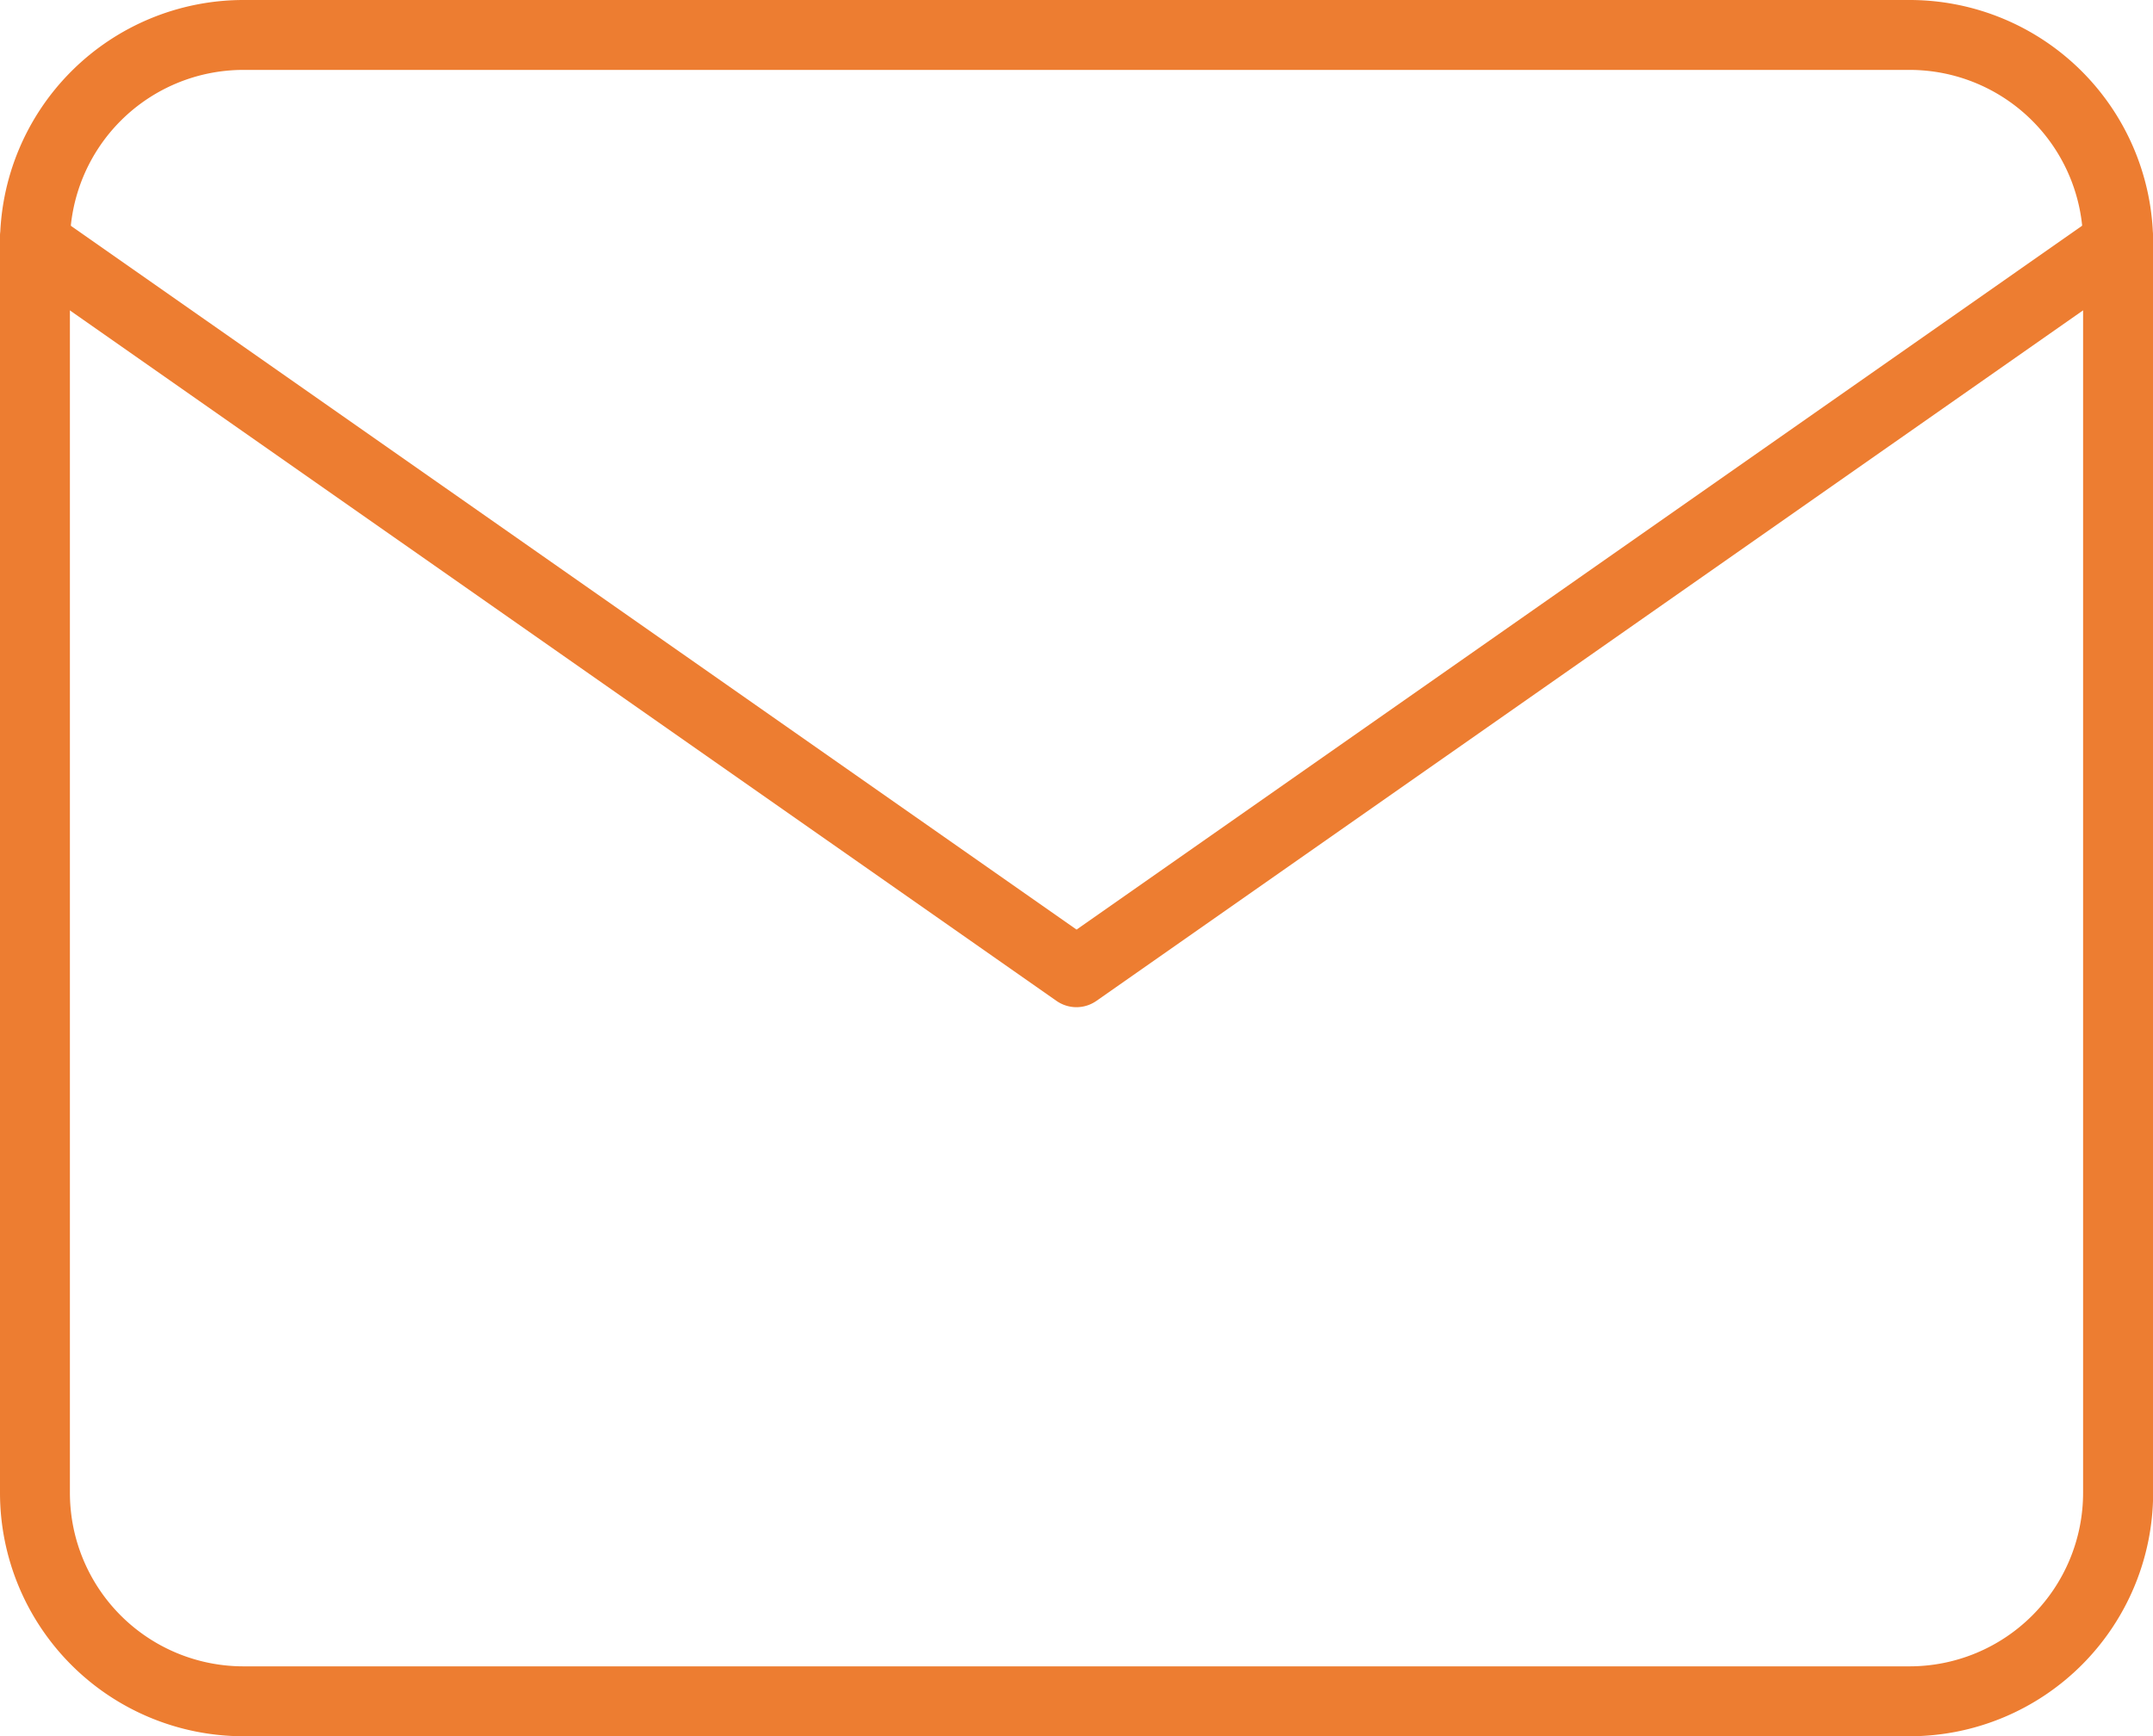
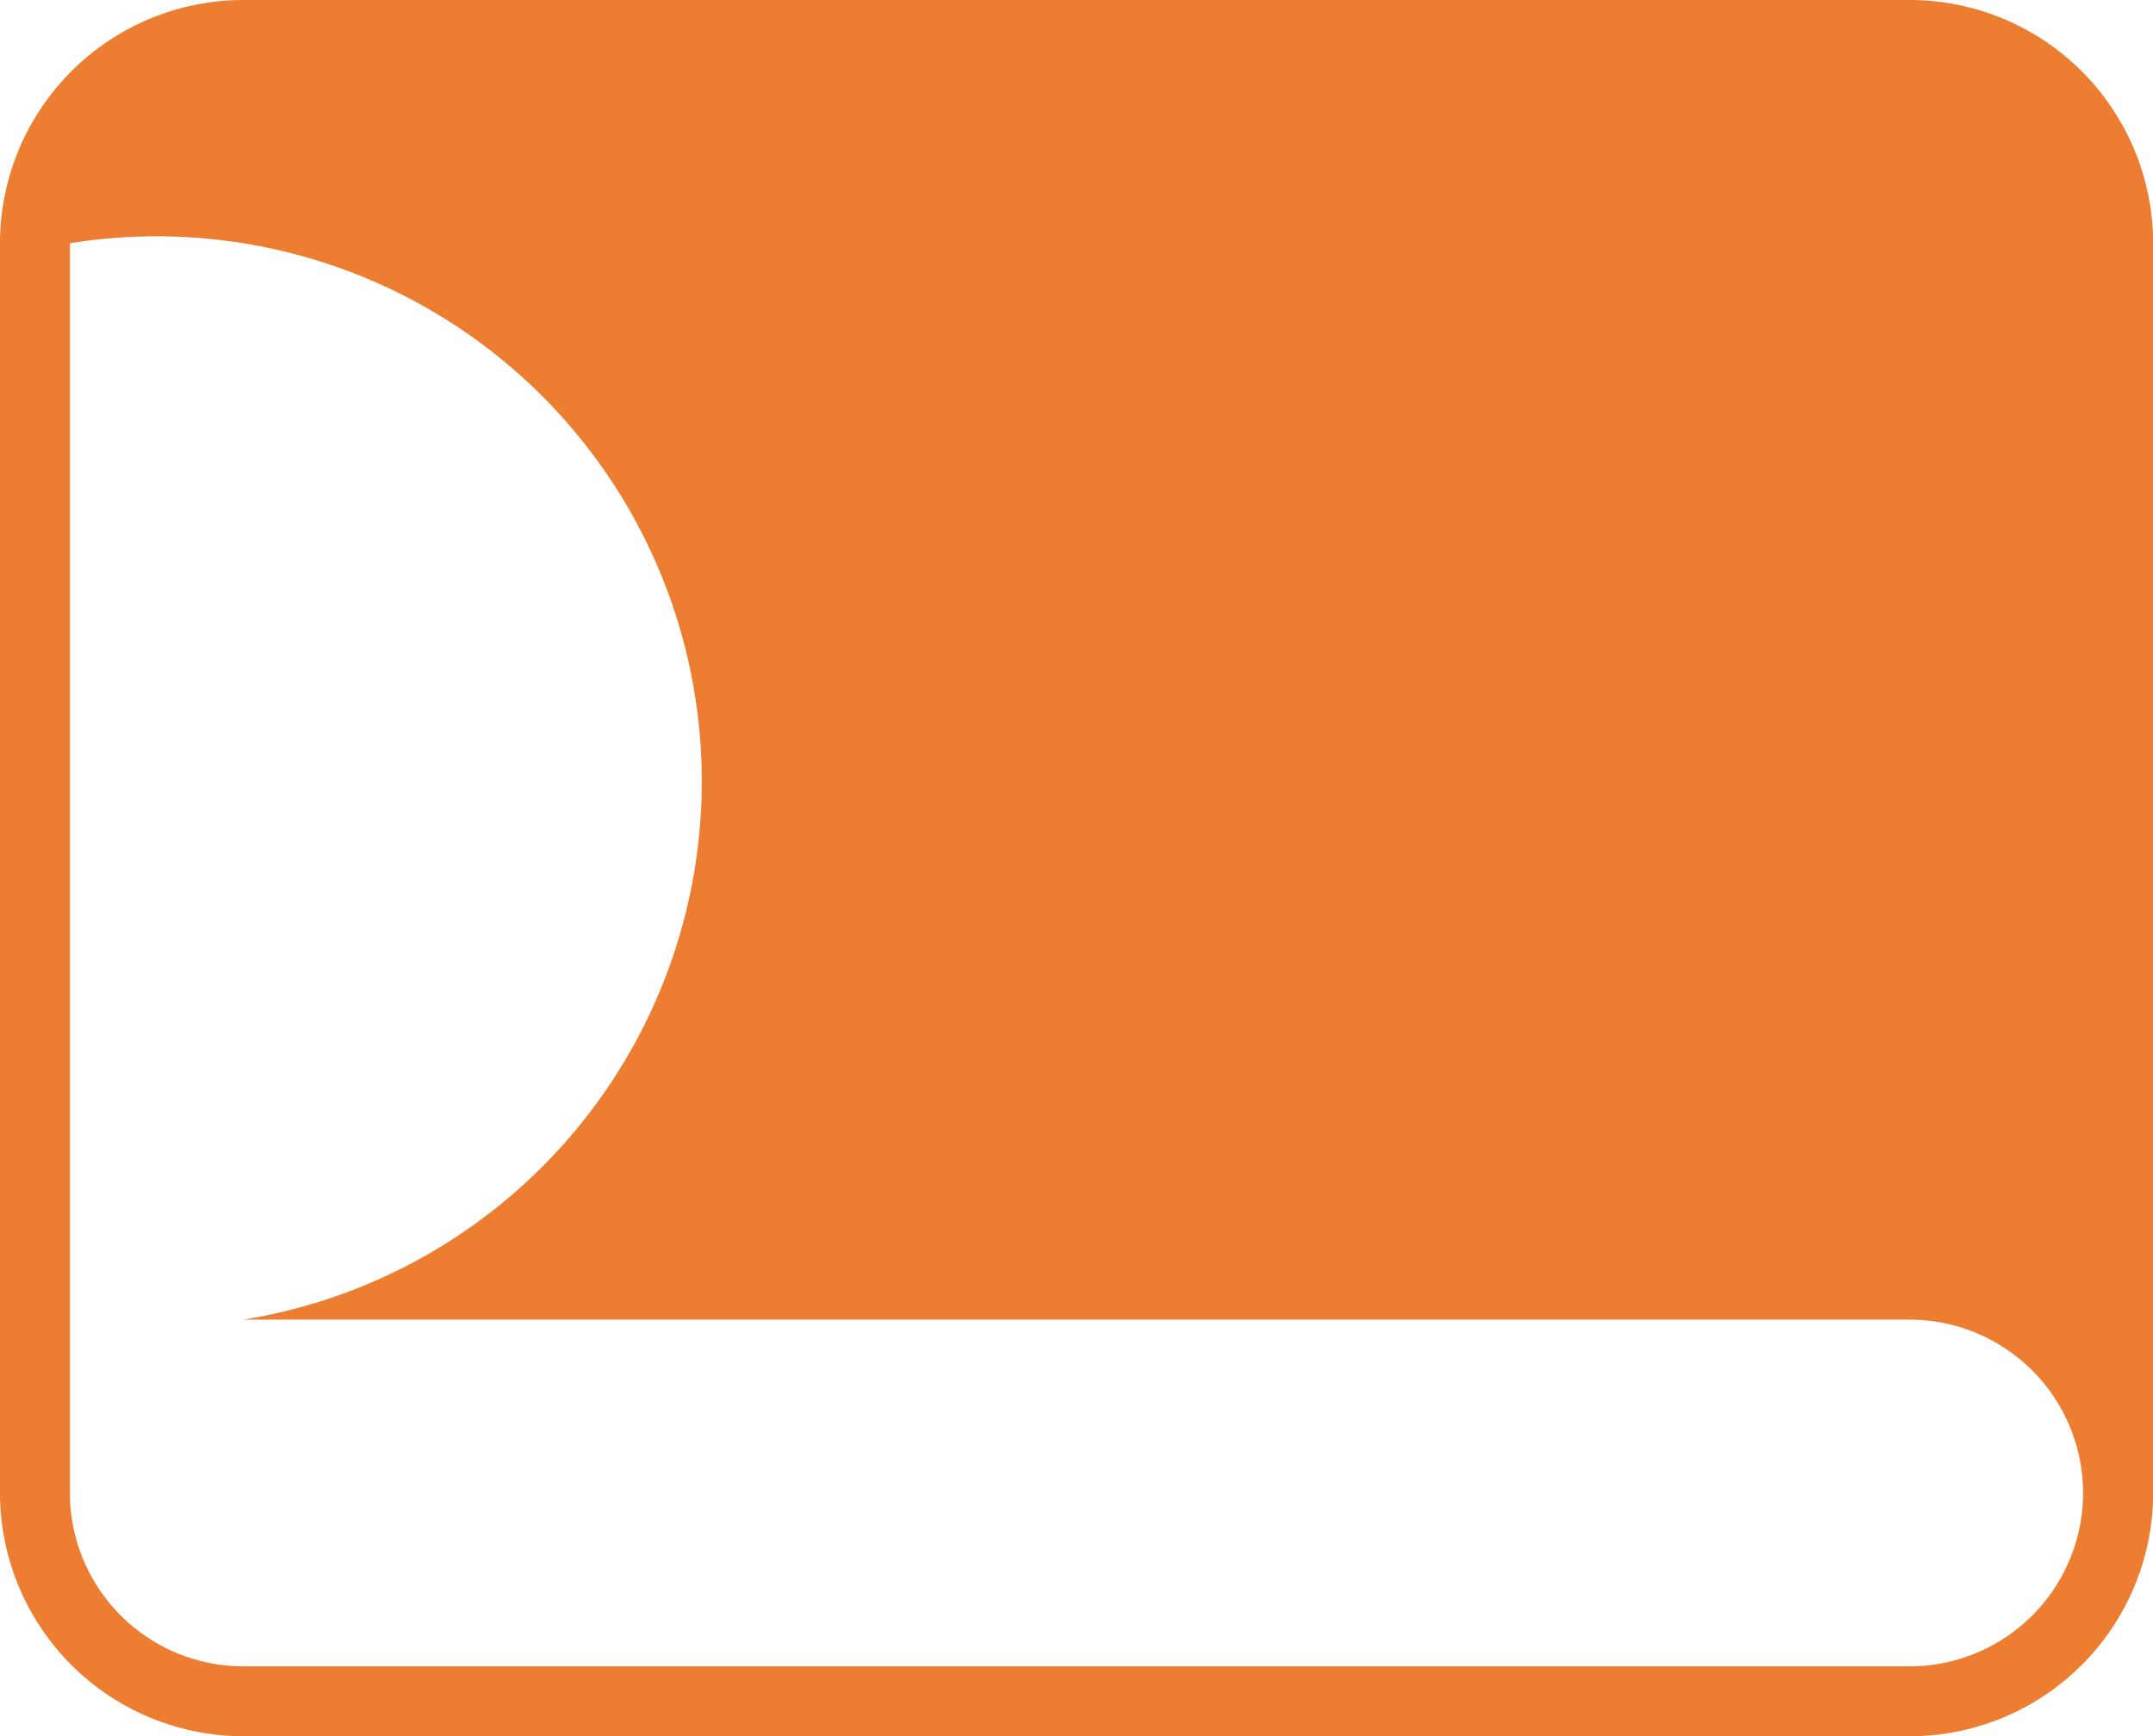
<svg xmlns="http://www.w3.org/2000/svg" width="30.798" height="24.839" viewBox="0 0 30.798 24.839">
  <g id="Icon_feather-mail" data-name="Icon feather-mail" transform="translate(-2.5 -5.5)">
-     <path id="パス_5" data-name="パス 5" d="M5.98,5.5H29.818A3.484,3.484,0,0,1,33.3,8.98V26.859a3.484,3.484,0,0,1-3.48,3.48H5.98a3.484,3.484,0,0,1-3.48-3.48V8.98A3.484,3.484,0,0,1,5.98,5.5ZM29.818,29.339a2.483,2.483,0,0,0,2.48-2.48V8.98a2.483,2.483,0,0,0-2.48-2.48H5.98A2.483,2.483,0,0,0,3.5,8.98V26.859a2.483,2.483,0,0,0,2.48,2.48Z" transform="translate(0 0)" fill="#ed7d31" />
-     <path id="パス_6" data-name="パス 6" d="M17.9,19.929a.5.5,0,0,1-.287-.09L2.713,9.41a.5.5,0,1,1,.573-.819L17.9,18.819,32.512,8.59a.5.5,0,1,1,.573.819l-14.9,10.429A.5.5,0,0,1,17.9,19.929Z" transform="translate(0 -0.02)" fill="#ed7d31" />
+     <path id="パス_5" data-name="パス 5" d="M5.98,5.5H29.818A3.484,3.484,0,0,1,33.3,8.98V26.859a3.484,3.484,0,0,1-3.48,3.48H5.98a3.484,3.484,0,0,1-3.48-3.48V8.98A3.484,3.484,0,0,1,5.98,5.5ZM29.818,29.339a2.483,2.483,0,0,0,2.48-2.48a2.483,2.483,0,0,0-2.48-2.48H5.98A2.483,2.483,0,0,0,3.5,8.98V26.859a2.483,2.483,0,0,0,2.48,2.48Z" transform="translate(0 0)" fill="#ed7d31" />
  </g>
</svg>